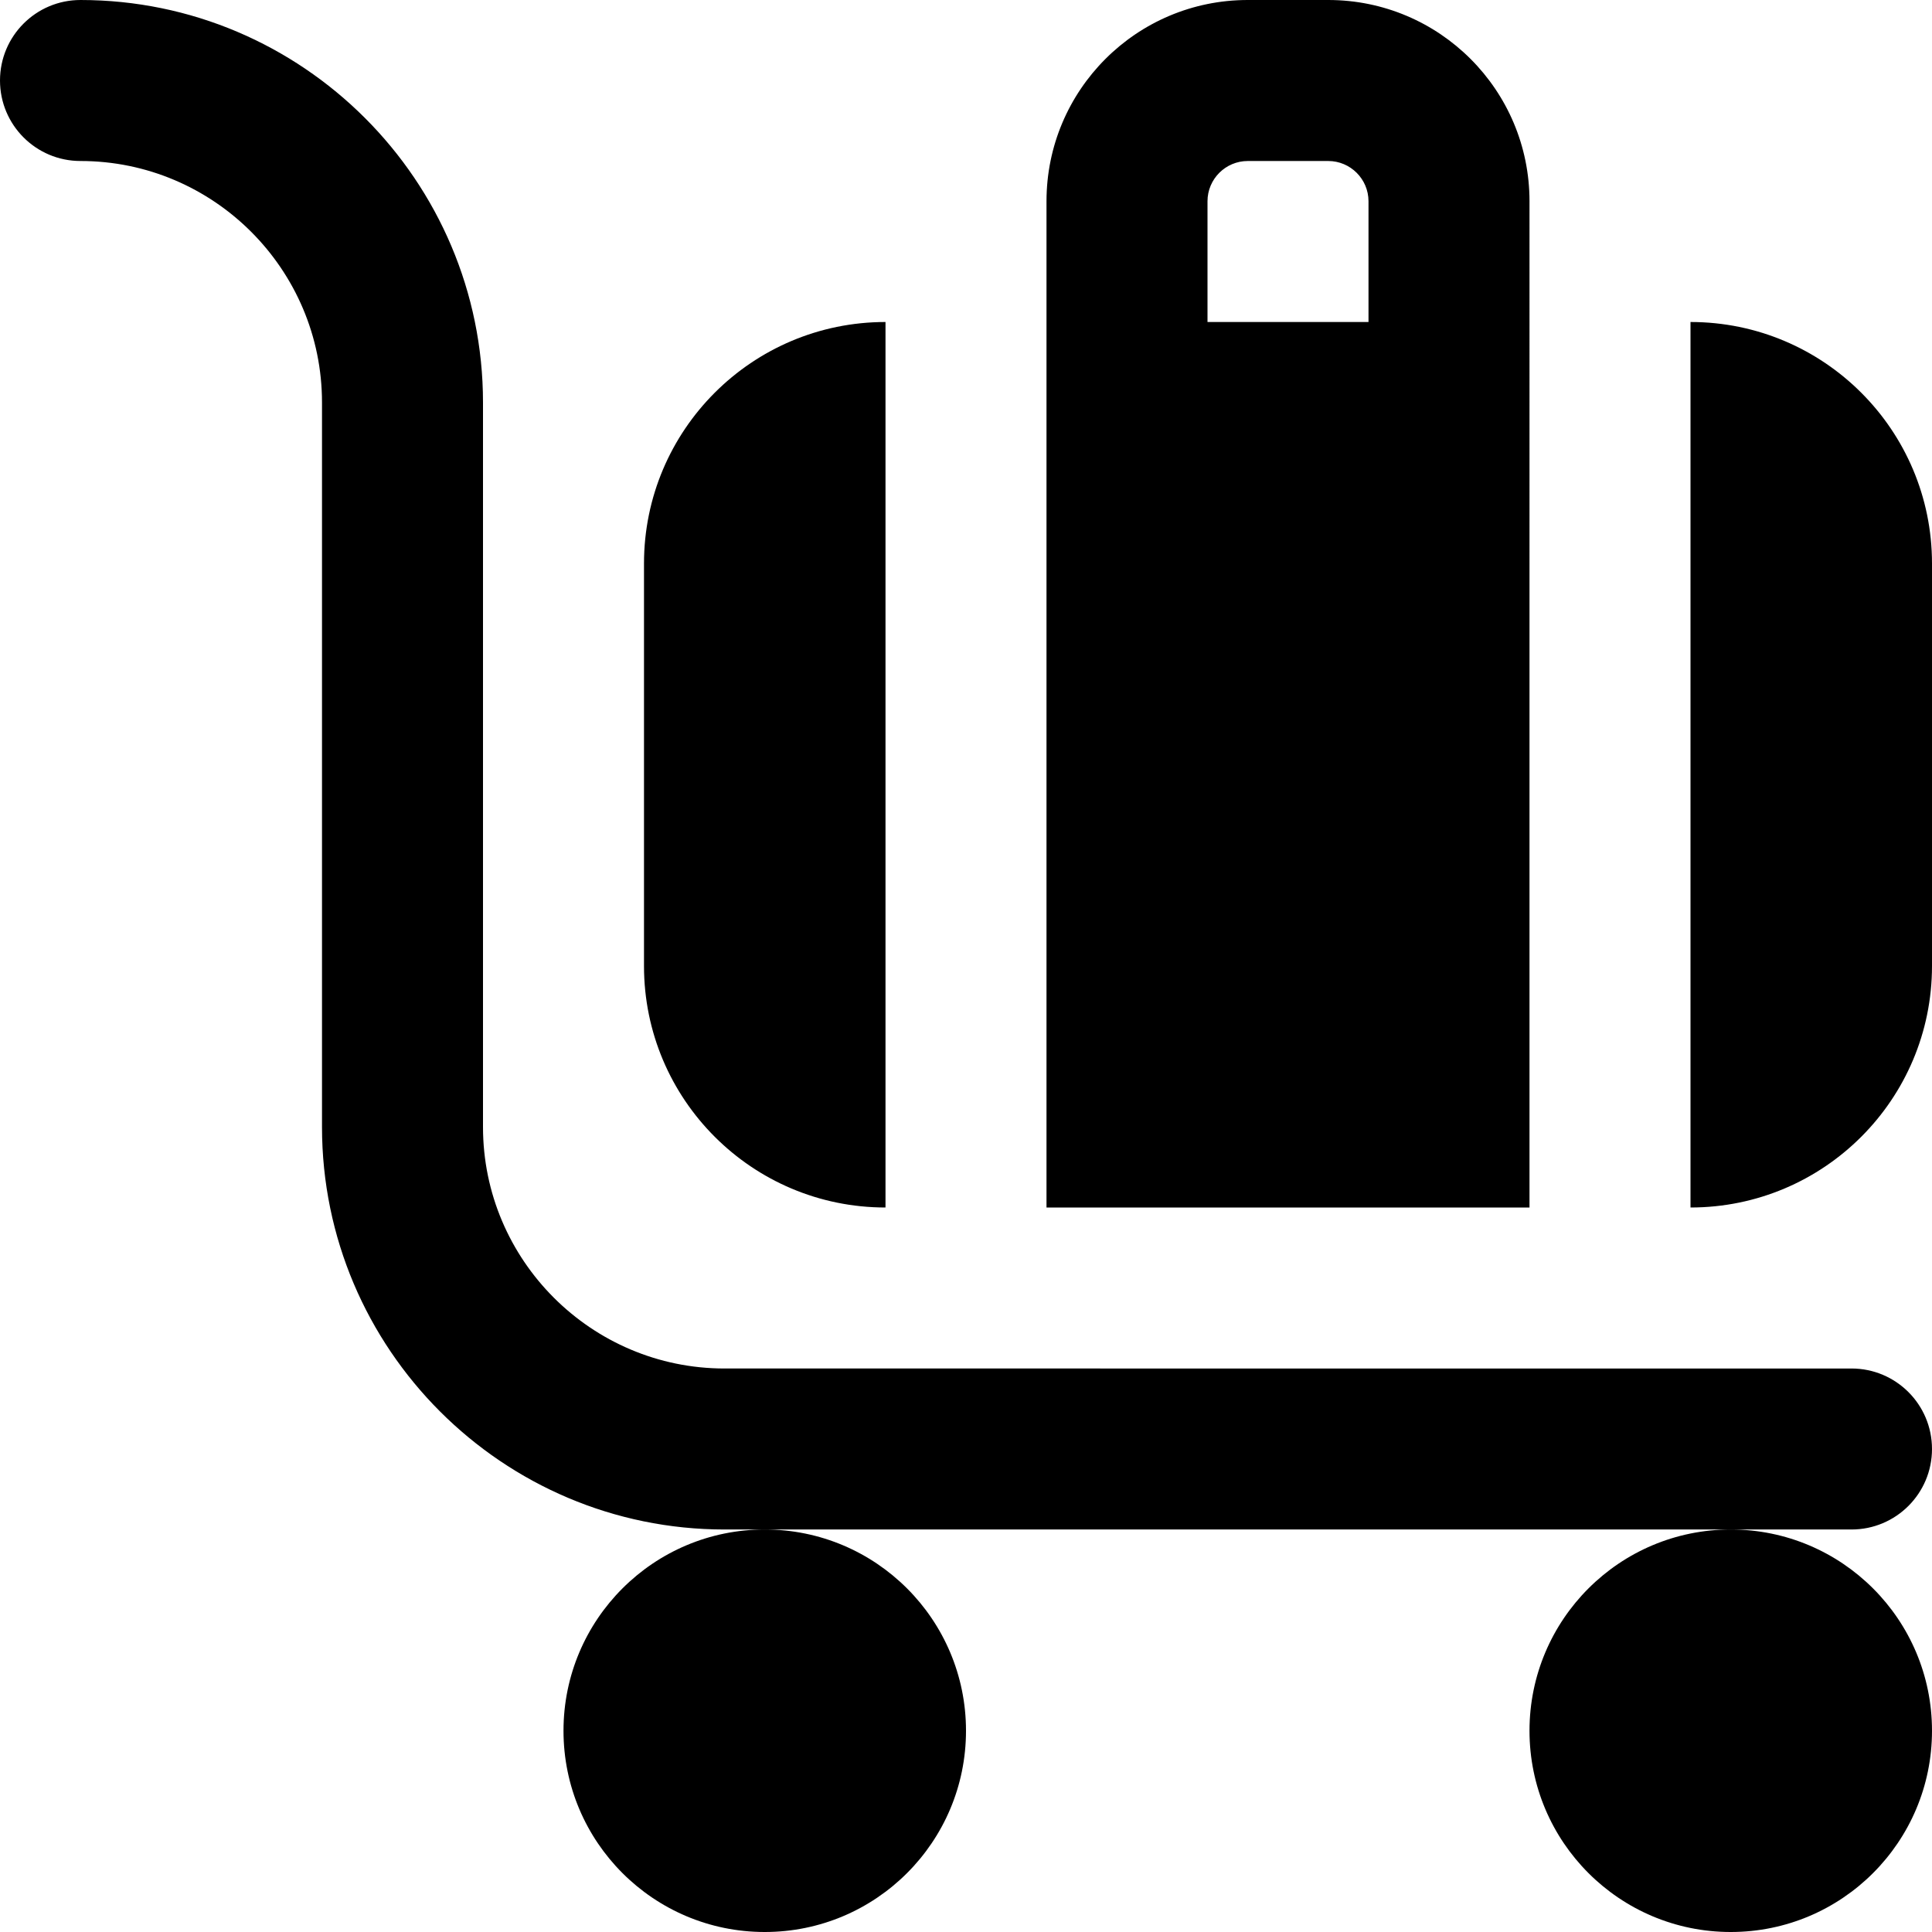
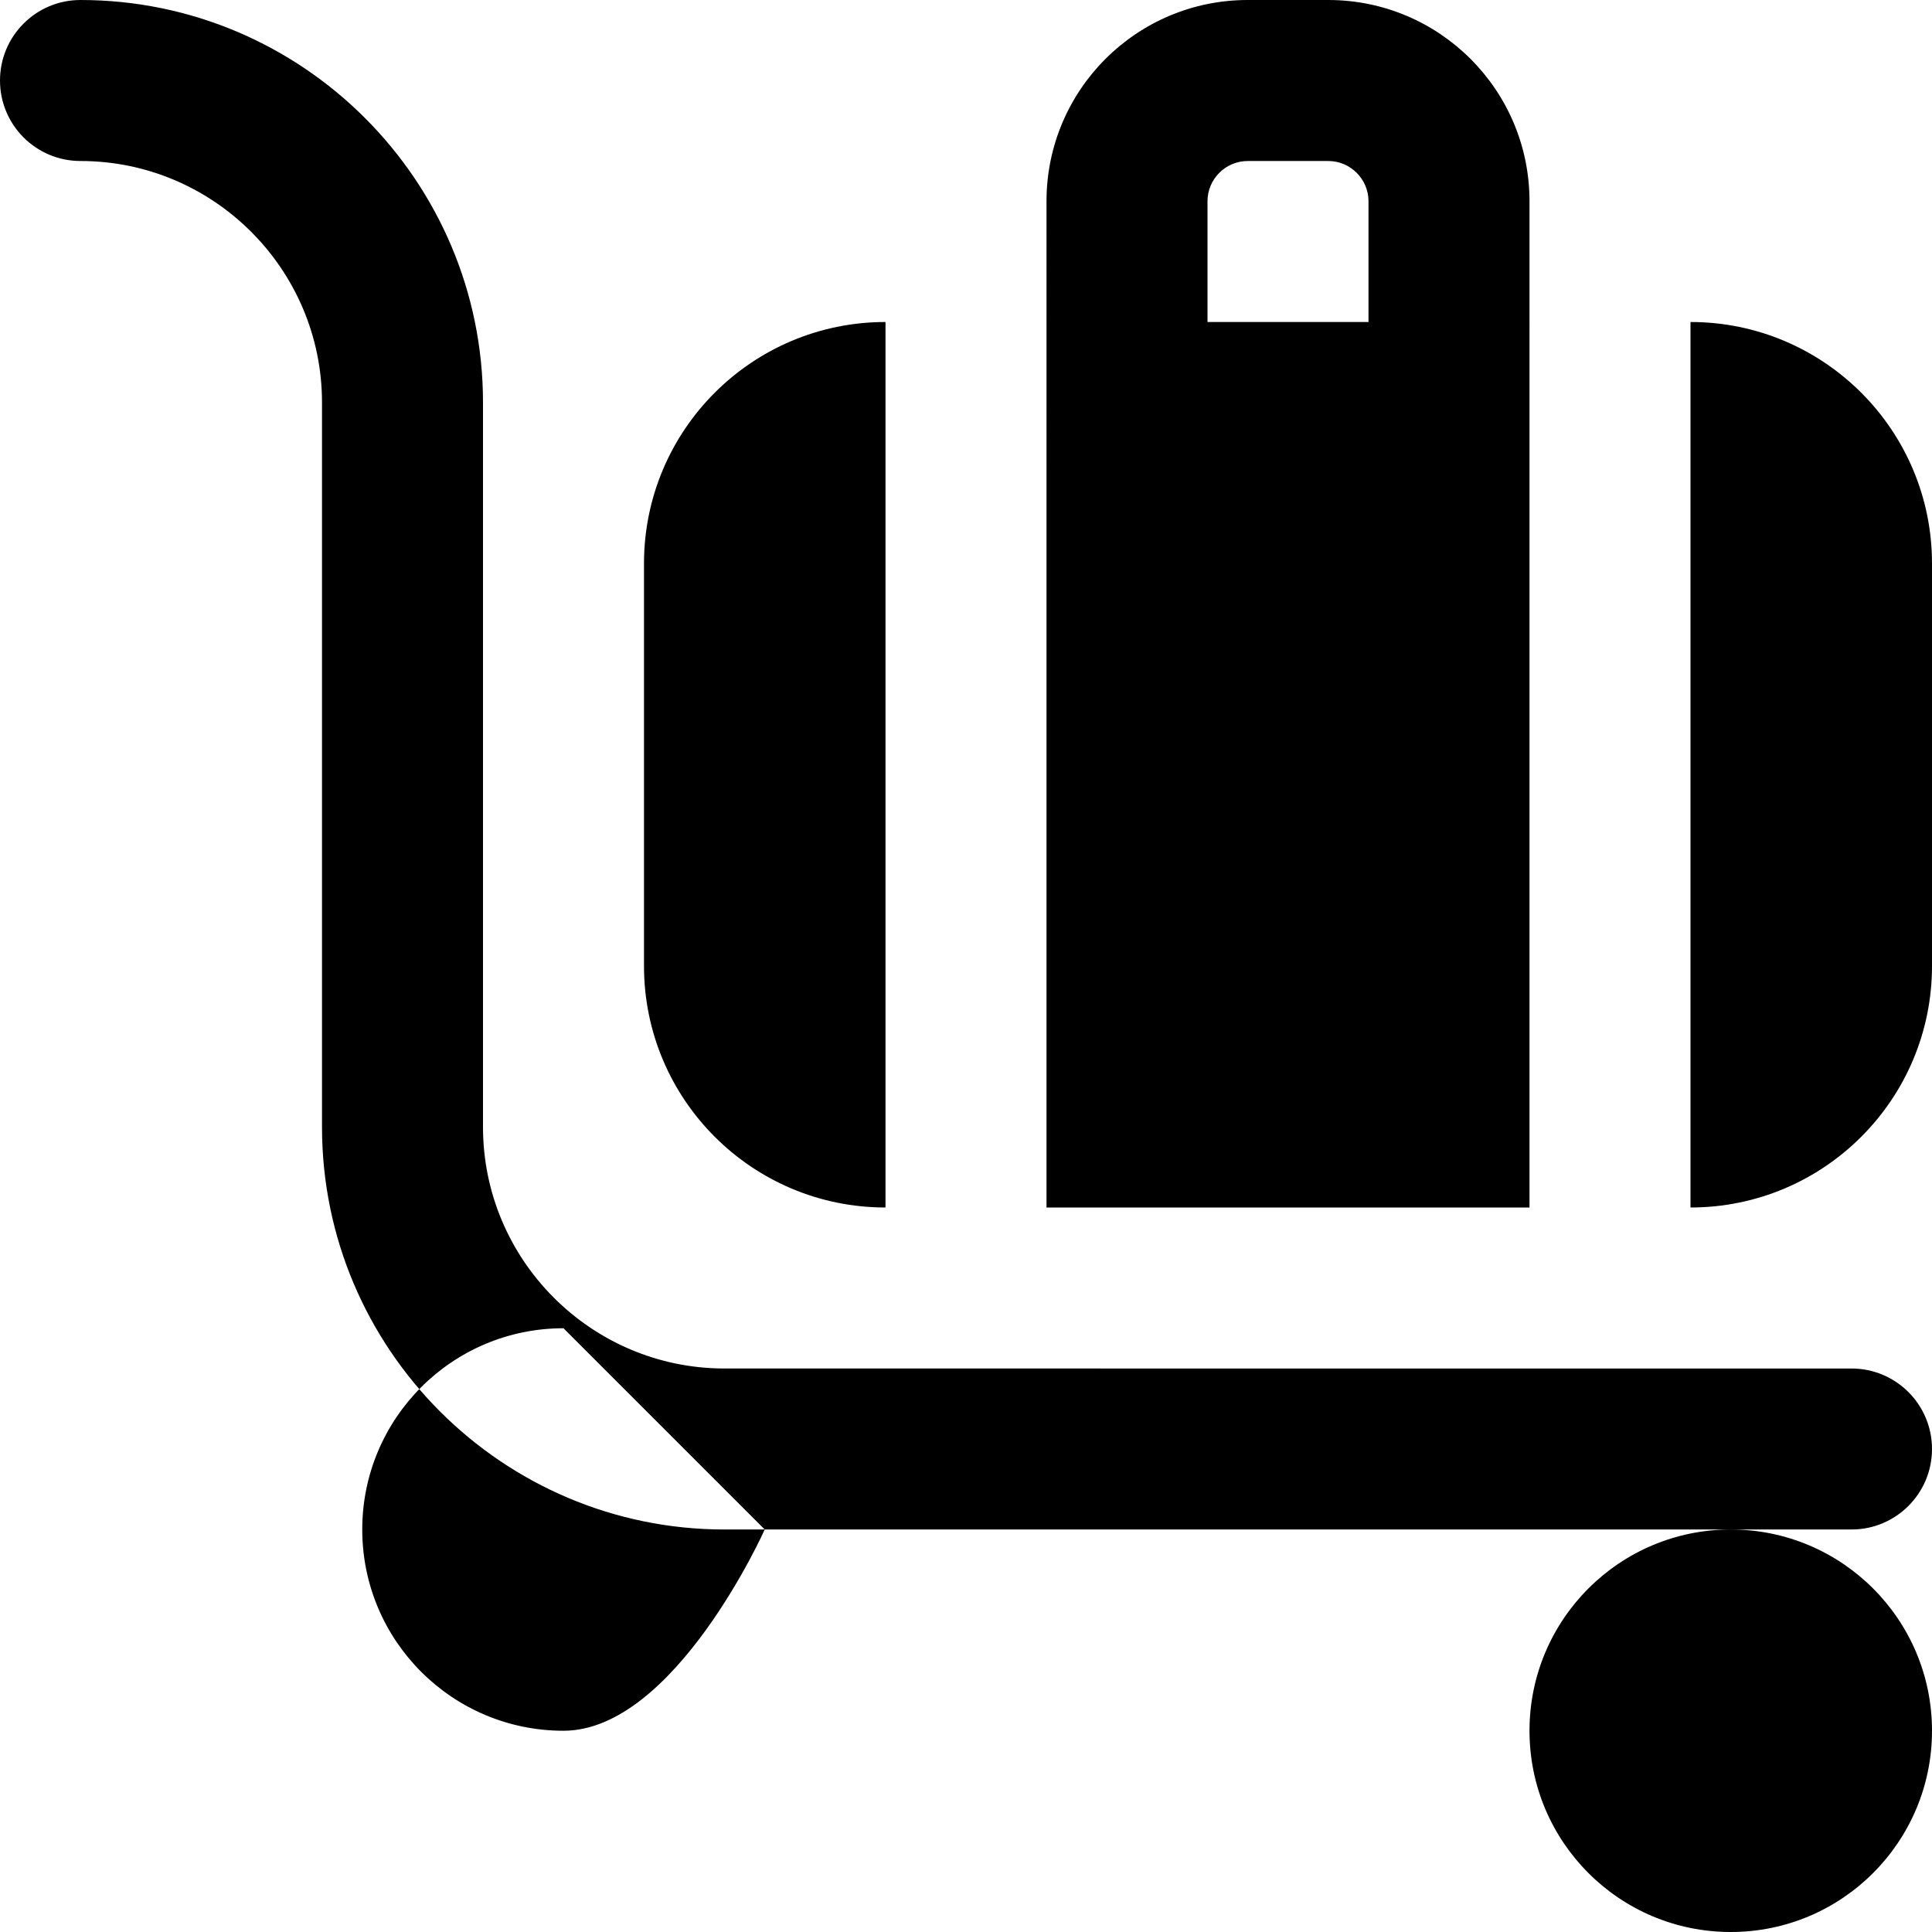
<svg xmlns="http://www.w3.org/2000/svg" id="Layer_1" data-name="Layer 1" viewBox="0 0 24 24" width="512" height="512">
-   <path d="M9.5,19c1.381,0,2.5,1.119,2.5,2.5s-1.119,2.5-2.5,2.5-2.5-1.119-2.5-2.5,1.119-2.5,2.5-2.5Zm9.5,2.5c0,1.381,1.119,2.5,2.5,2.5s2.5-1.119,2.5-2.5-1.119-2.5-2.5-2.5-2.5,1.119-2.5,2.5Zm5-3.5c0-.552-.447-1-1-1H9c-1.654,0-3-1.346-3-3V5C6,2.243,3.757,0,1,0,.447,0,0,.448,0,1s.447,1,1,1c1.654,0,3,1.346,3,3V14c0,2.757,2.243,5,5,5h14c.553,0,1-.448,1-1Zm-5-3h-6V2.5c0-1.381,1.119-2.5,2.5-2.5h1c1.381,0,2.5,1.119,2.5,2.5V15Zm-2-12.5c0-.276-.225-.5-.5-.5h-1c-.275,0-.5,.224-.5,.5v1.5h2v-1.5Zm4,1.5V15c1.657,0,3-1.343,3-3V7c0-1.657-1.343-3-3-3ZM11,15V4c-1.657,0-3,1.343-3,3v5c0,1.657,1.343,3,3,3Z" />
+   <path d="M9.5,19s-1.119,2.5-2.5,2.5-2.5-1.119-2.5-2.5,1.119-2.5,2.5-2.5Zm9.5,2.5c0,1.381,1.119,2.5,2.5,2.5s2.5-1.119,2.5-2.5-1.119-2.5-2.5-2.5-2.5,1.119-2.5,2.5Zm5-3.5c0-.552-.447-1-1-1H9c-1.654,0-3-1.346-3-3V5C6,2.243,3.757,0,1,0,.447,0,0,.448,0,1s.447,1,1,1c1.654,0,3,1.346,3,3V14c0,2.757,2.243,5,5,5h14c.553,0,1-.448,1-1Zm-5-3h-6V2.5c0-1.381,1.119-2.5,2.5-2.5h1c1.381,0,2.5,1.119,2.5,2.5V15Zm-2-12.5c0-.276-.225-.5-.5-.5h-1c-.275,0-.5,.224-.5,.5v1.5h2v-1.5Zm4,1.5V15c1.657,0,3-1.343,3-3V7c0-1.657-1.343-3-3-3ZM11,15V4c-1.657,0-3,1.343-3,3v5c0,1.657,1.343,3,3,3Z" />
</svg>